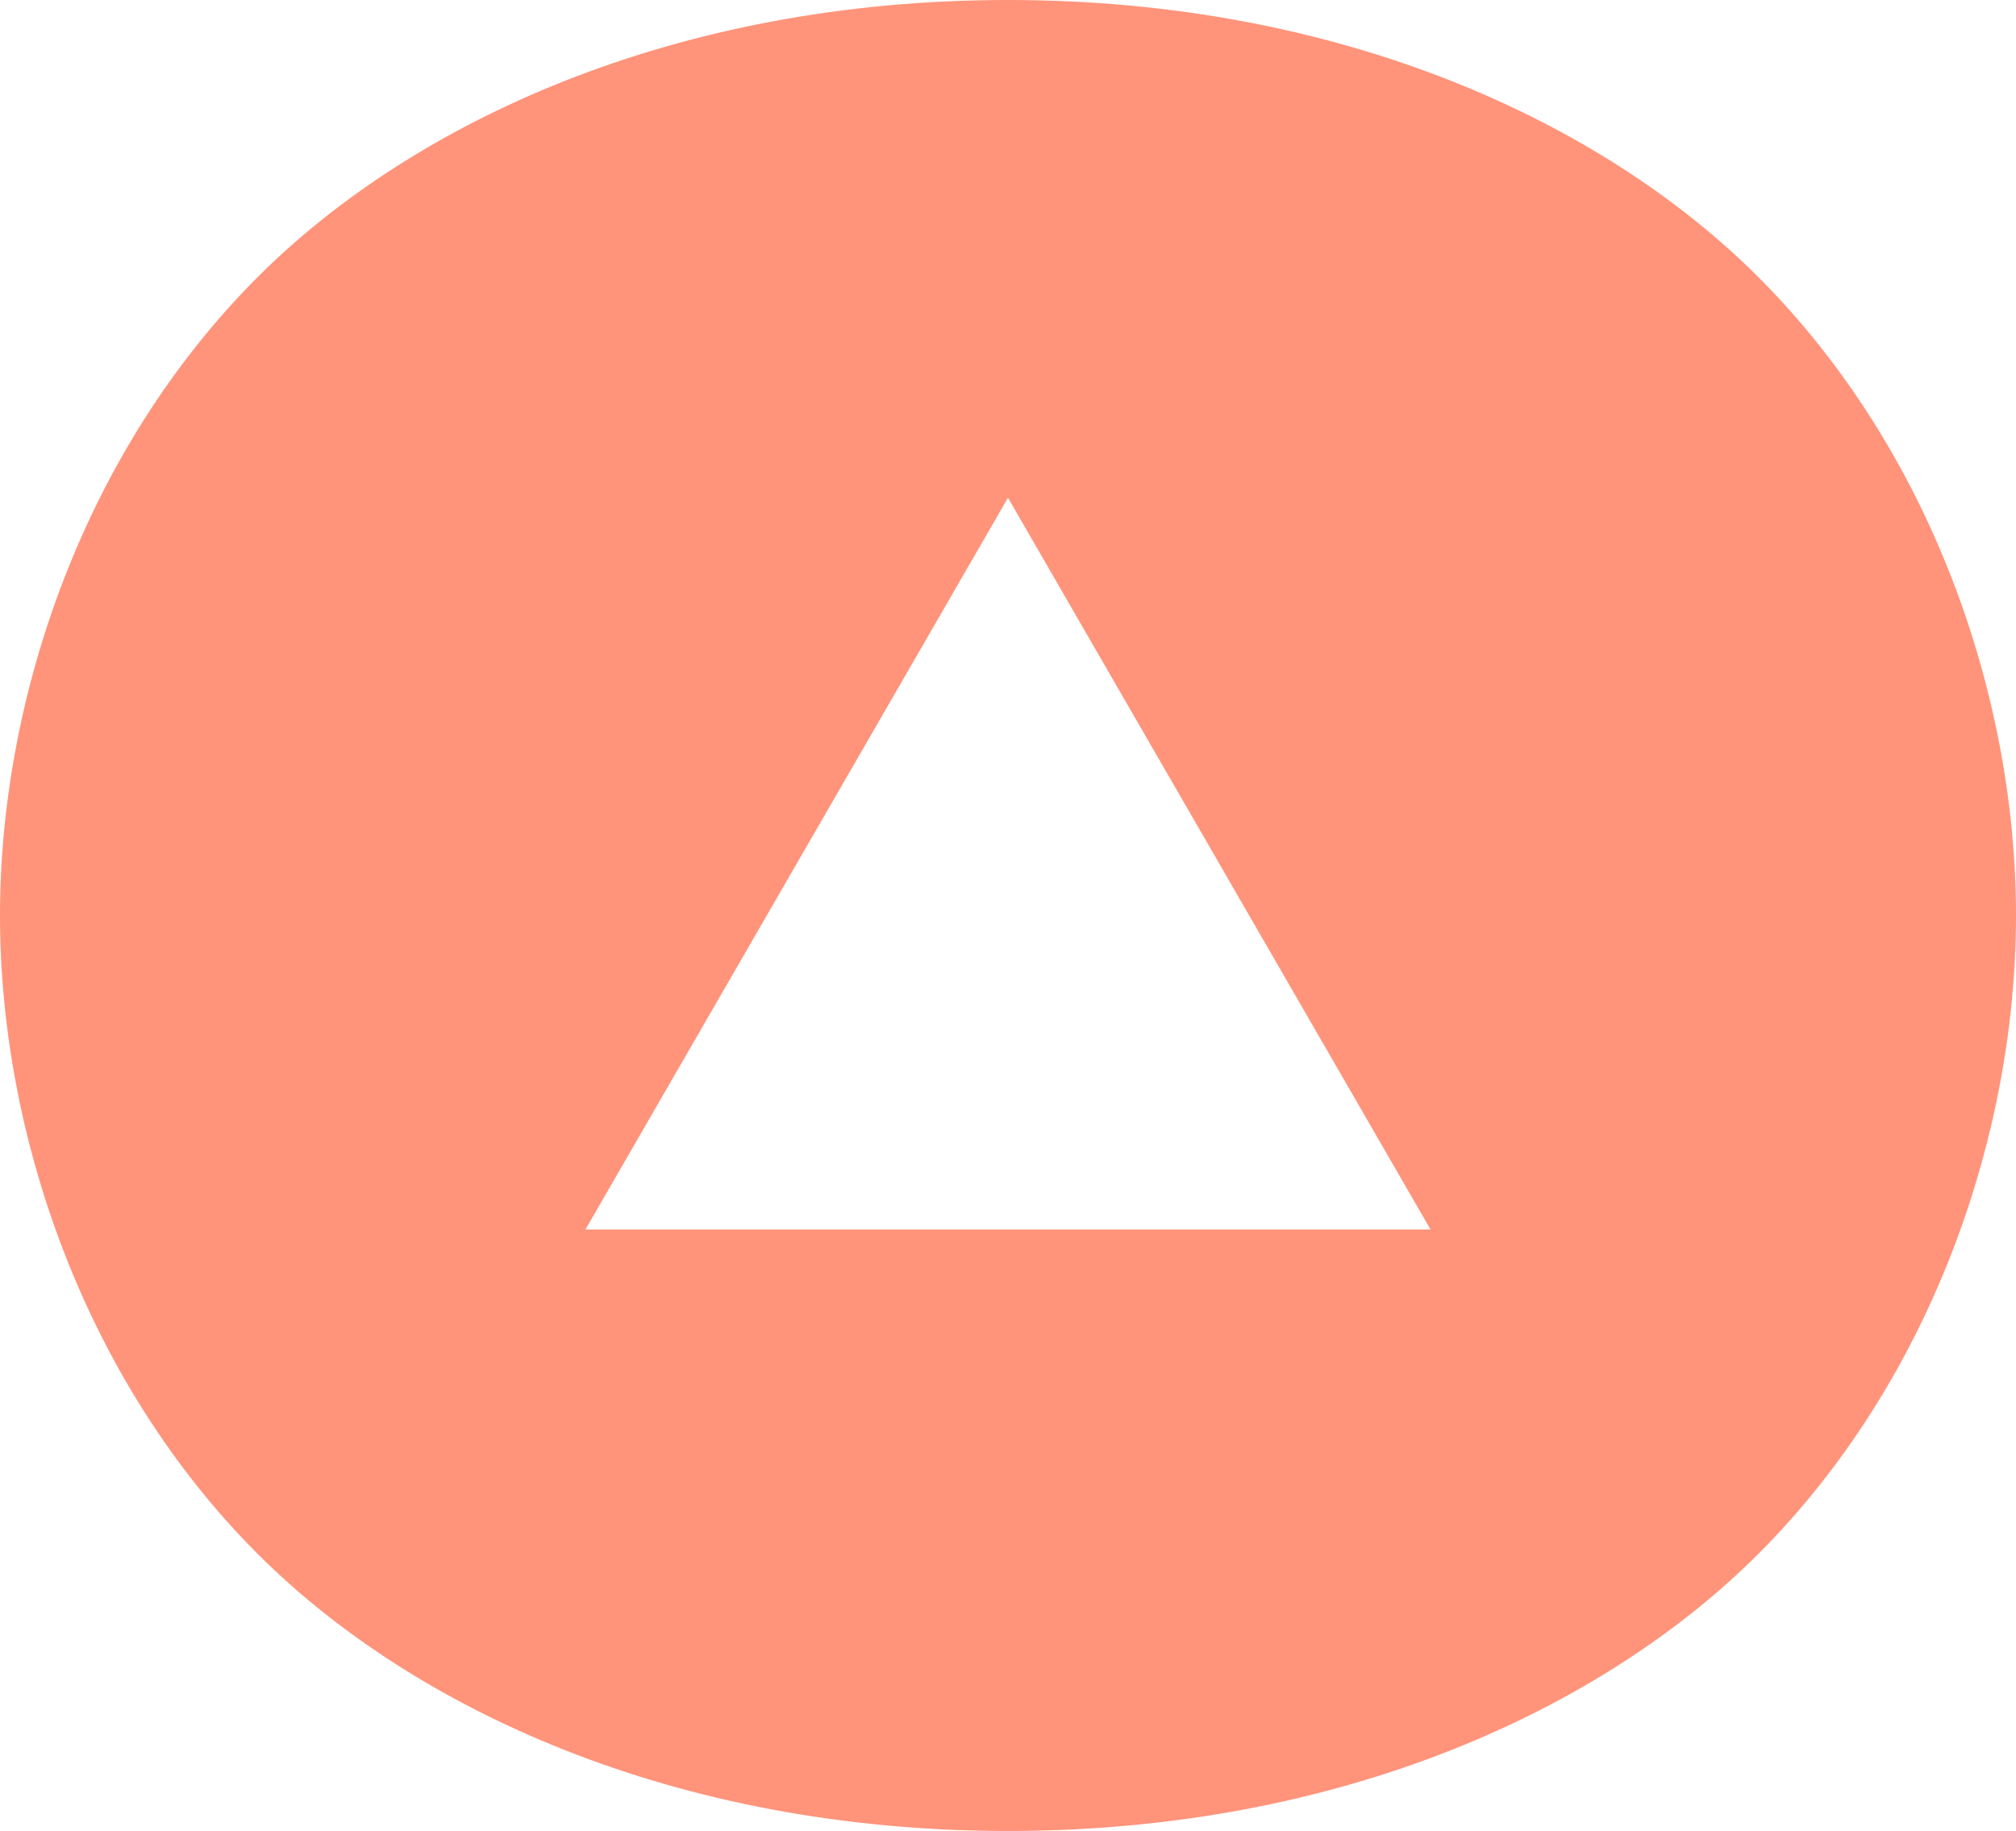
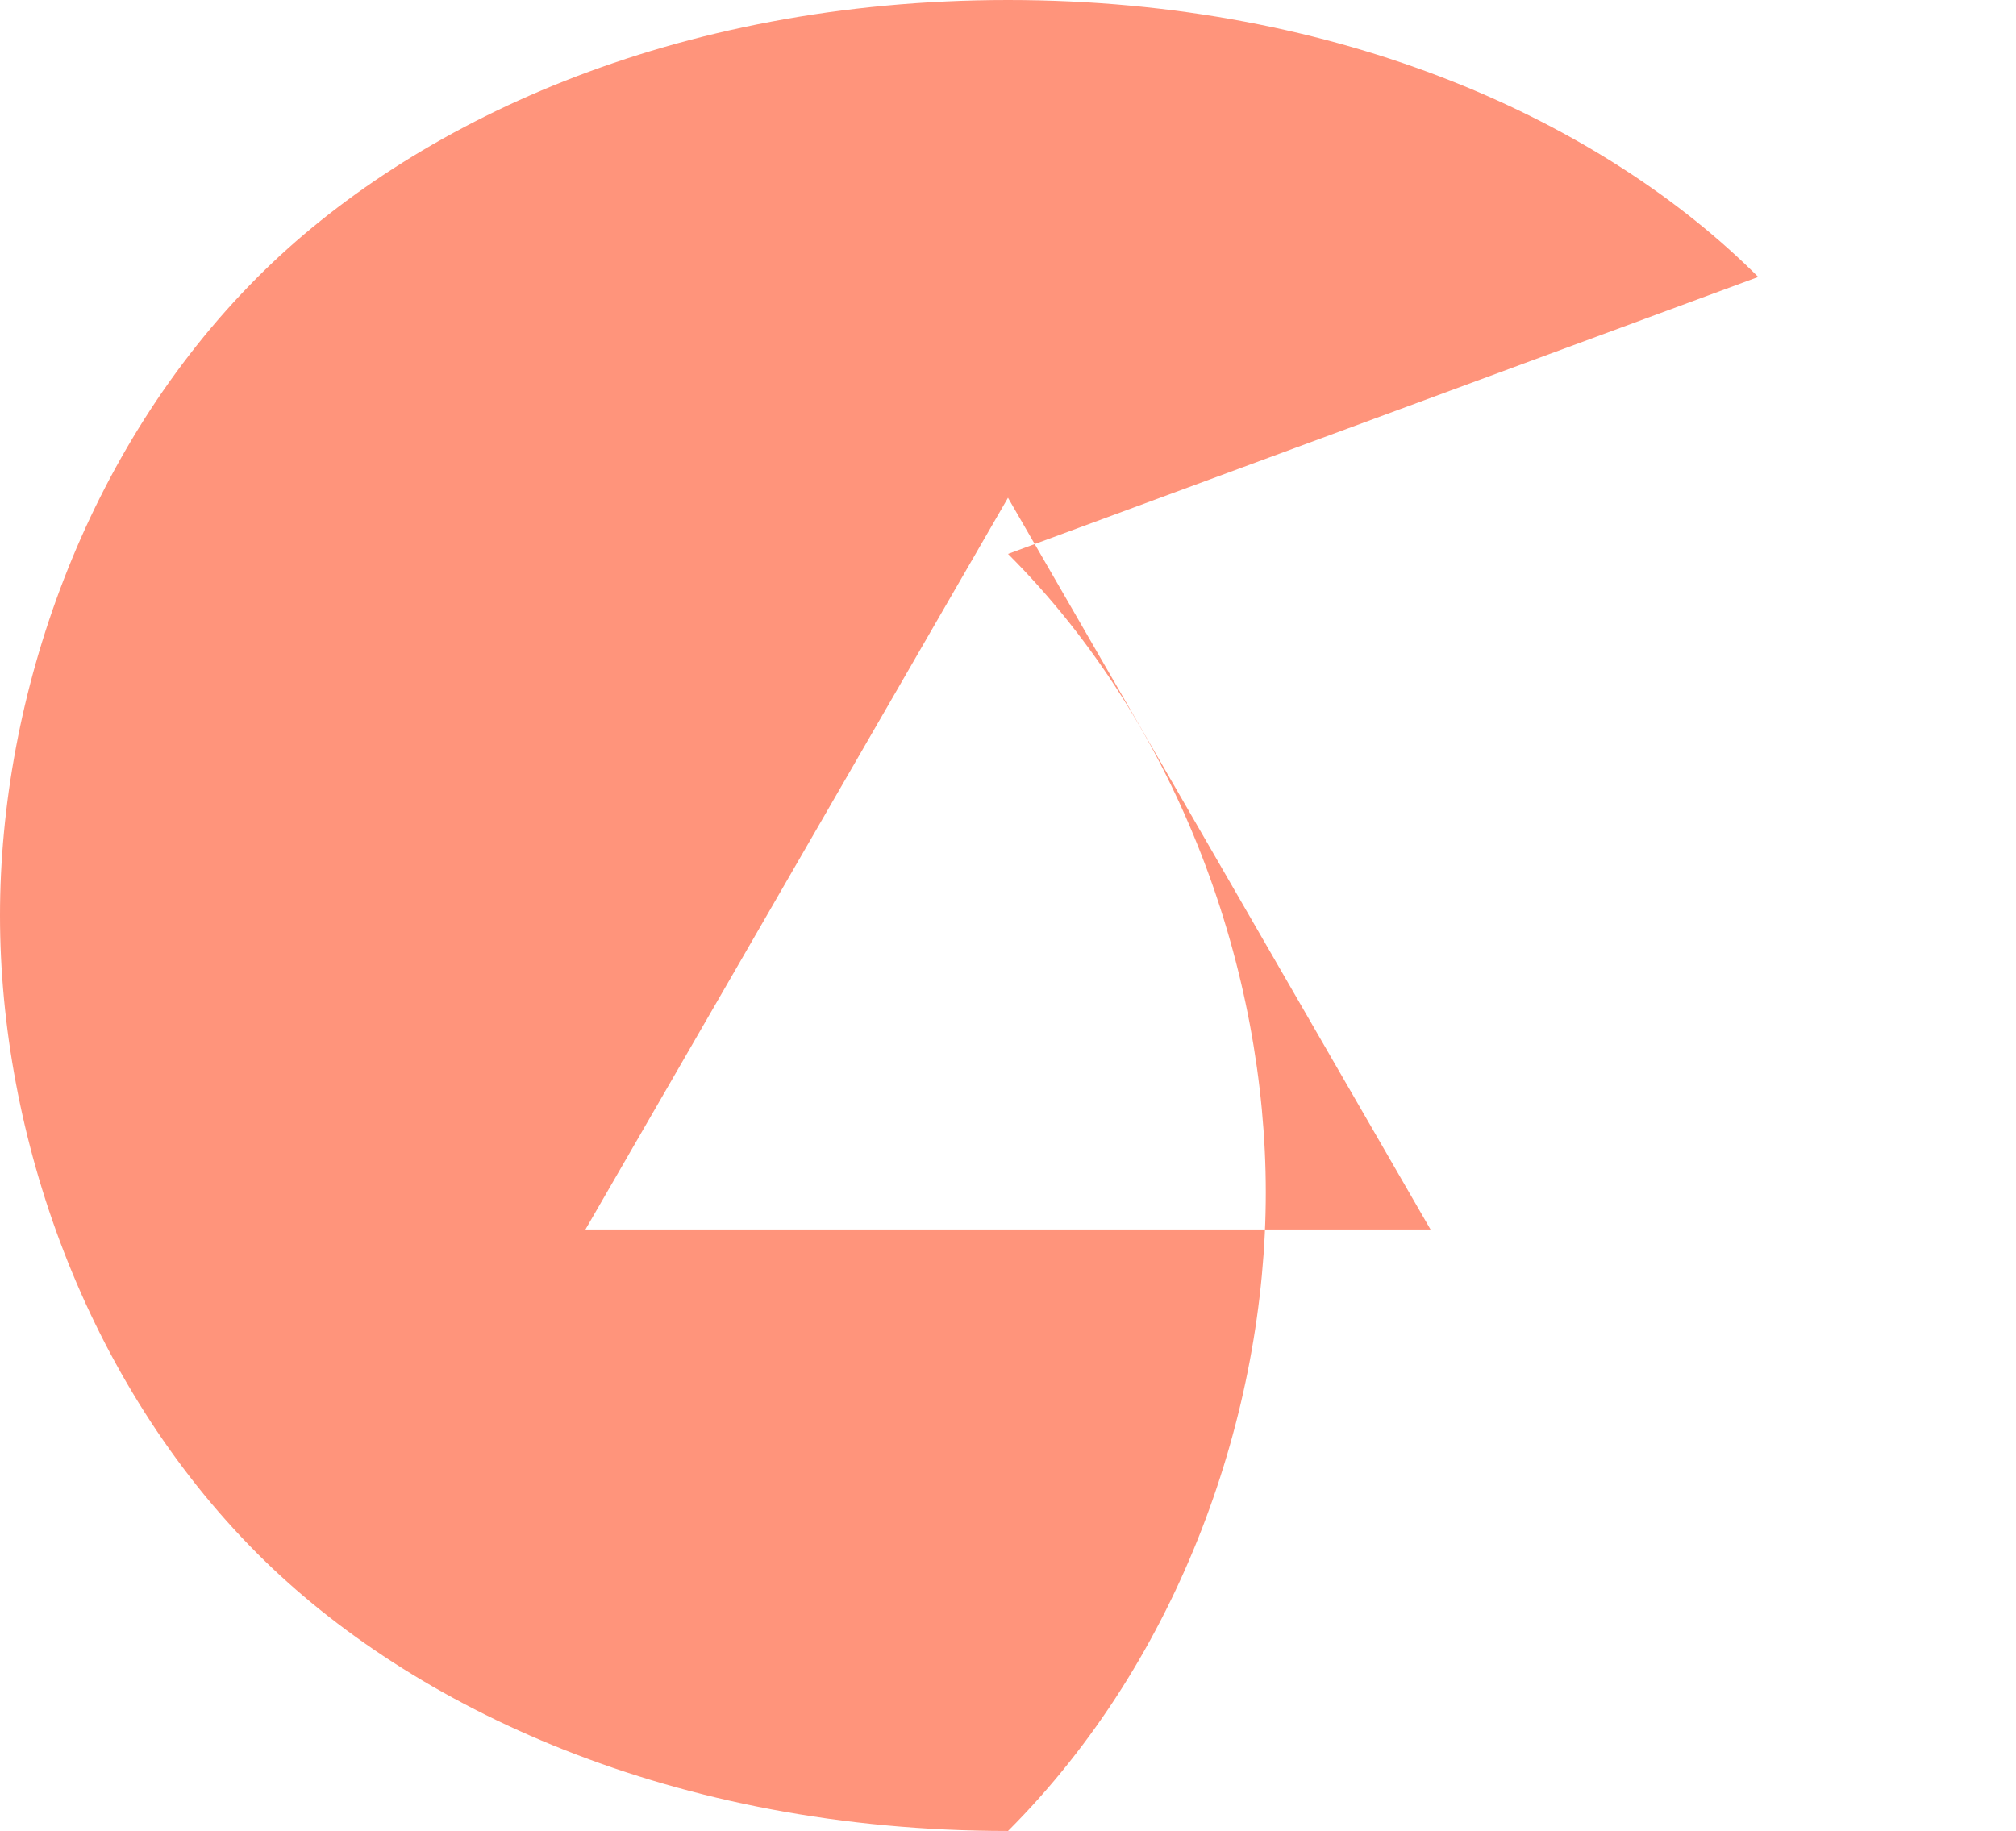
<svg xmlns="http://www.w3.org/2000/svg" id="Calque_2" data-name="Calque 2" viewBox="0 0 681.27 618.87">
  <defs>
    <style>
      .cls-1 {
        fill: #ff947b;
      }
    </style>
  </defs>
  <g id="Layer_1" data-name="Layer 1">
-     <path class="cls-1" d="M594.16,93.61C542.15,41.6,453.75,0,340.64,0S139.11,41.6,87.11,93.61C28.61,152.12,0,235.33,0,309.43s28.61,157.31,87.11,215.82c52.01,52.01,140.42,93.61,253.53,93.61s201.52-41.6,253.52-93.61c58.51-58.51,87.11-141.72,87.11-215.82s-28.61-157.32-87.11-215.82ZM197.84,415.56l142.79-247.32,142.79,247.32H197.84Z" />
+     <path class="cls-1" d="M594.16,93.61C542.15,41.6,453.75,0,340.64,0S139.11,41.6,87.11,93.61C28.61,152.12,0,235.33,0,309.43s28.61,157.31,87.11,215.82c52.01,52.01,140.42,93.61,253.53,93.61c58.51-58.51,87.11-141.72,87.11-215.82s-28.61-157.32-87.11-215.82ZM197.84,415.56l142.79-247.32,142.79,247.32H197.84Z" />
  </g>
</svg>